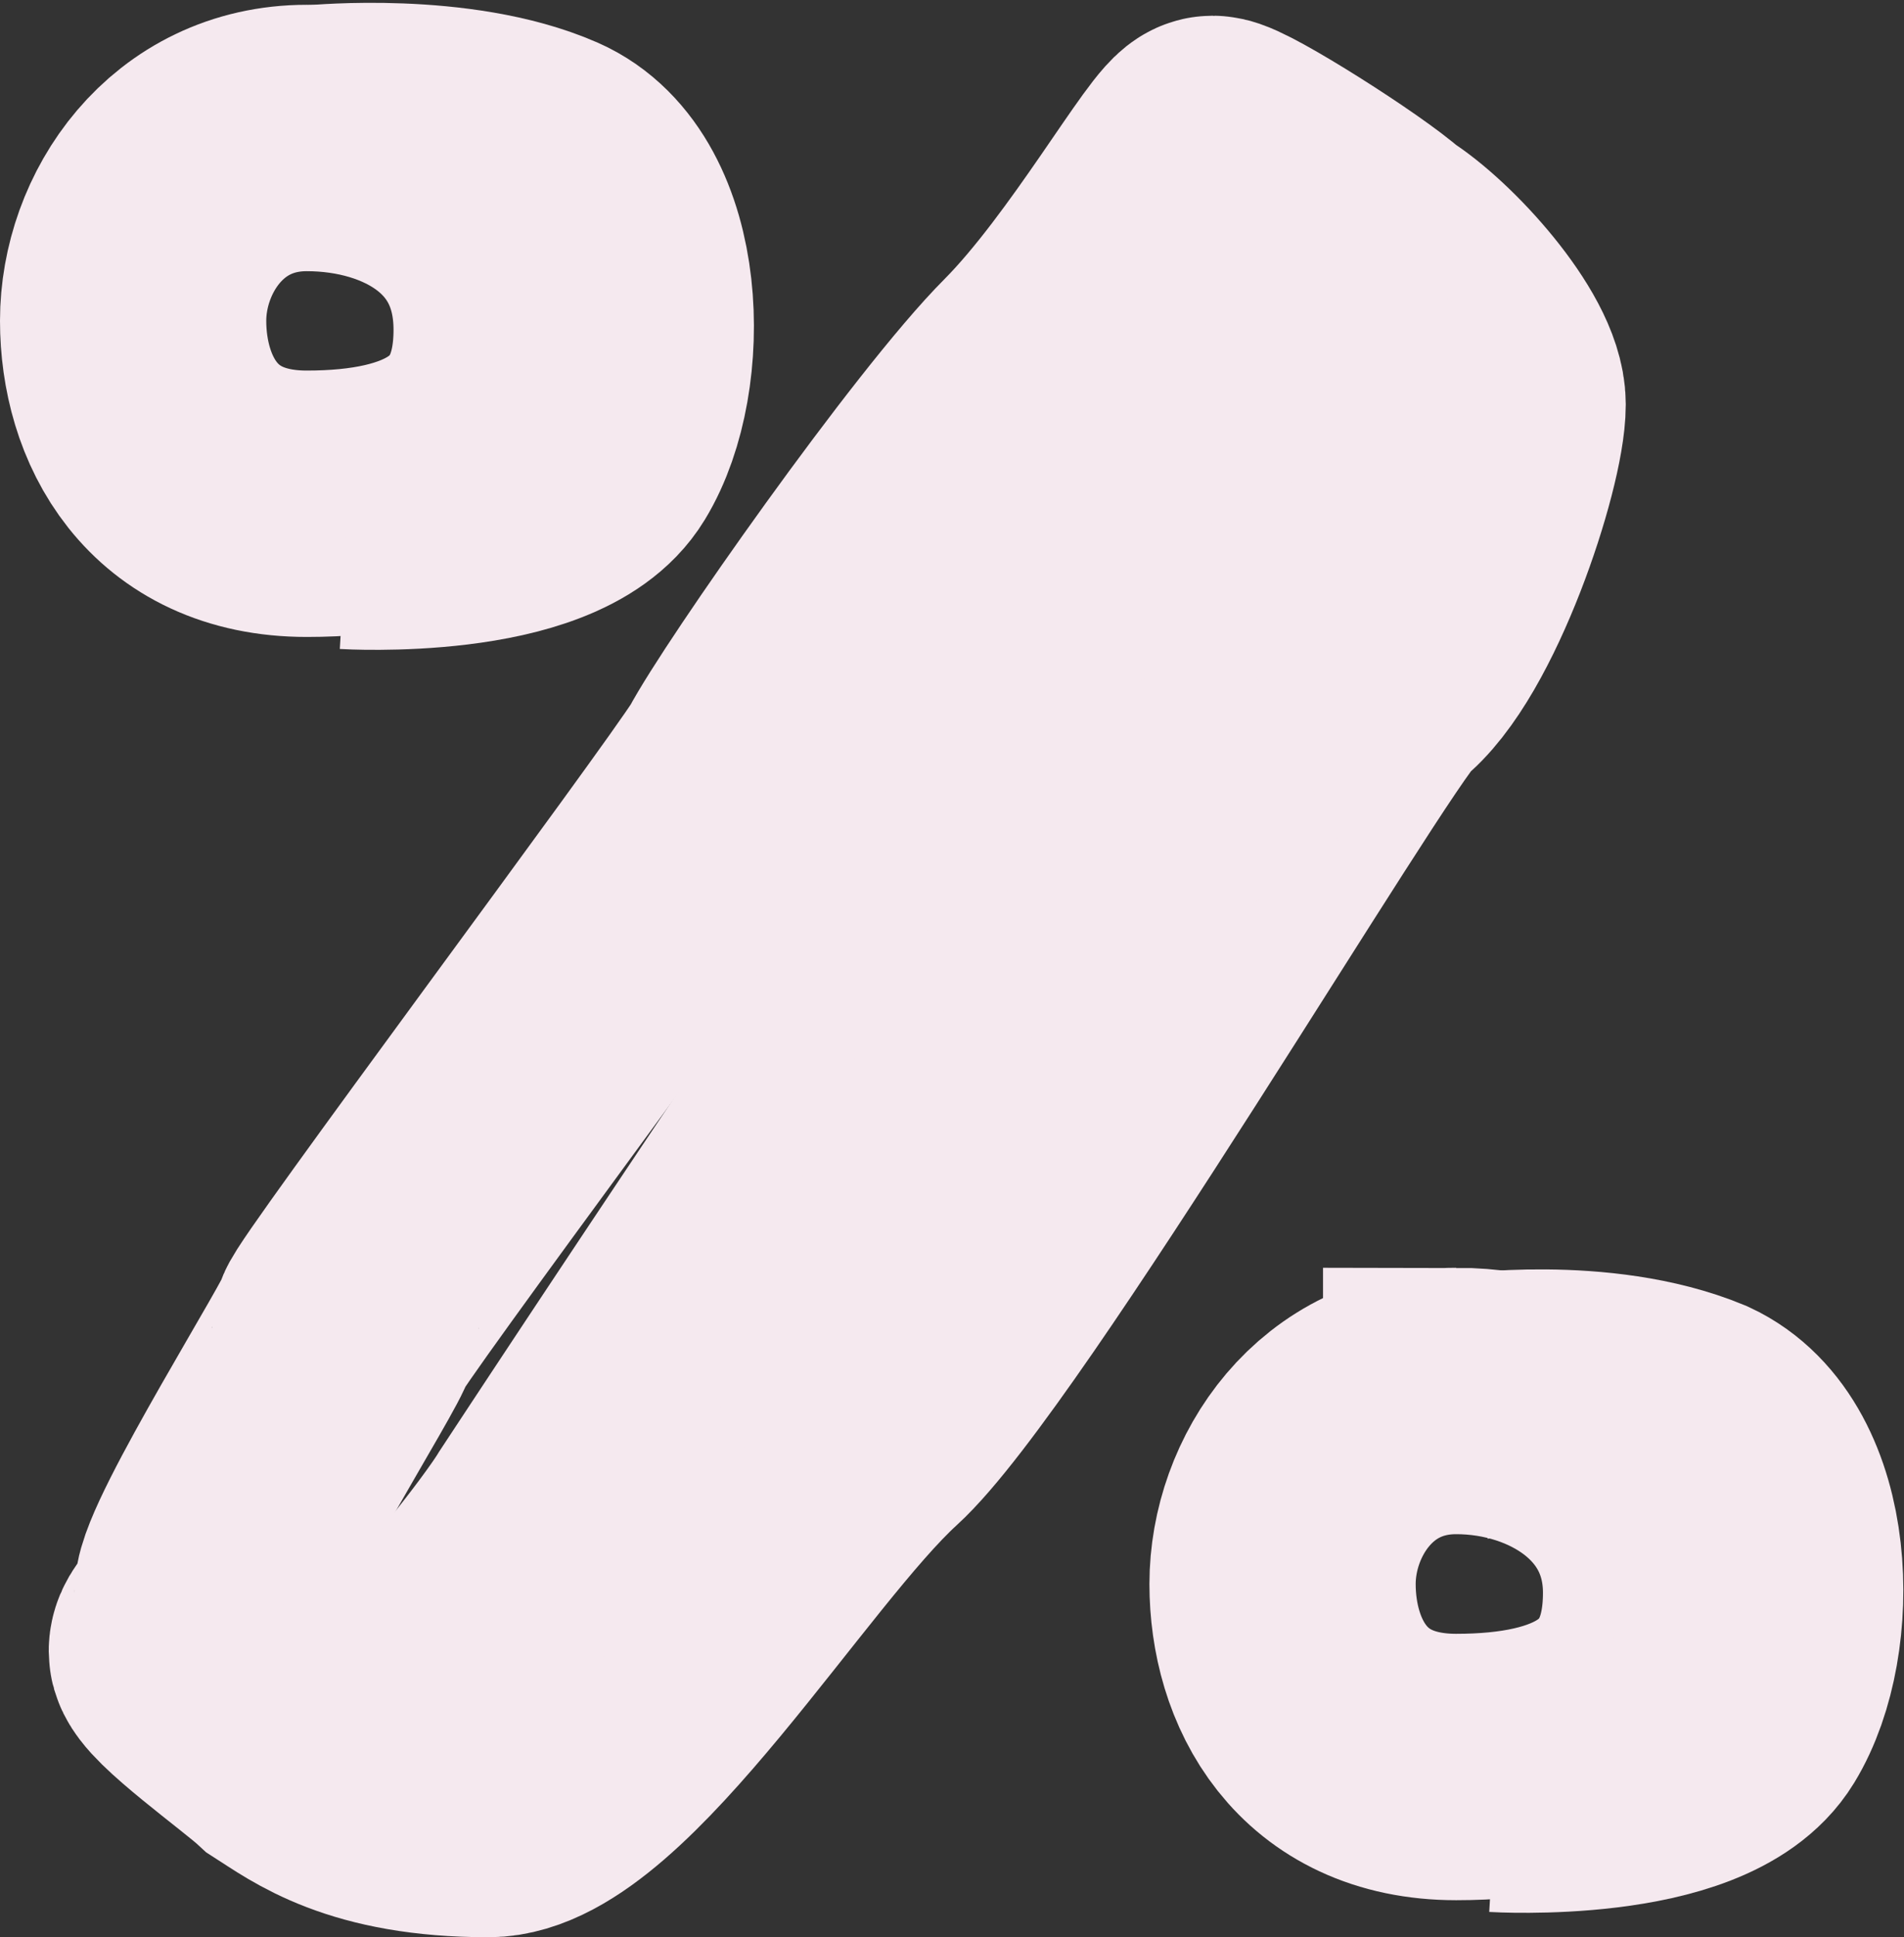
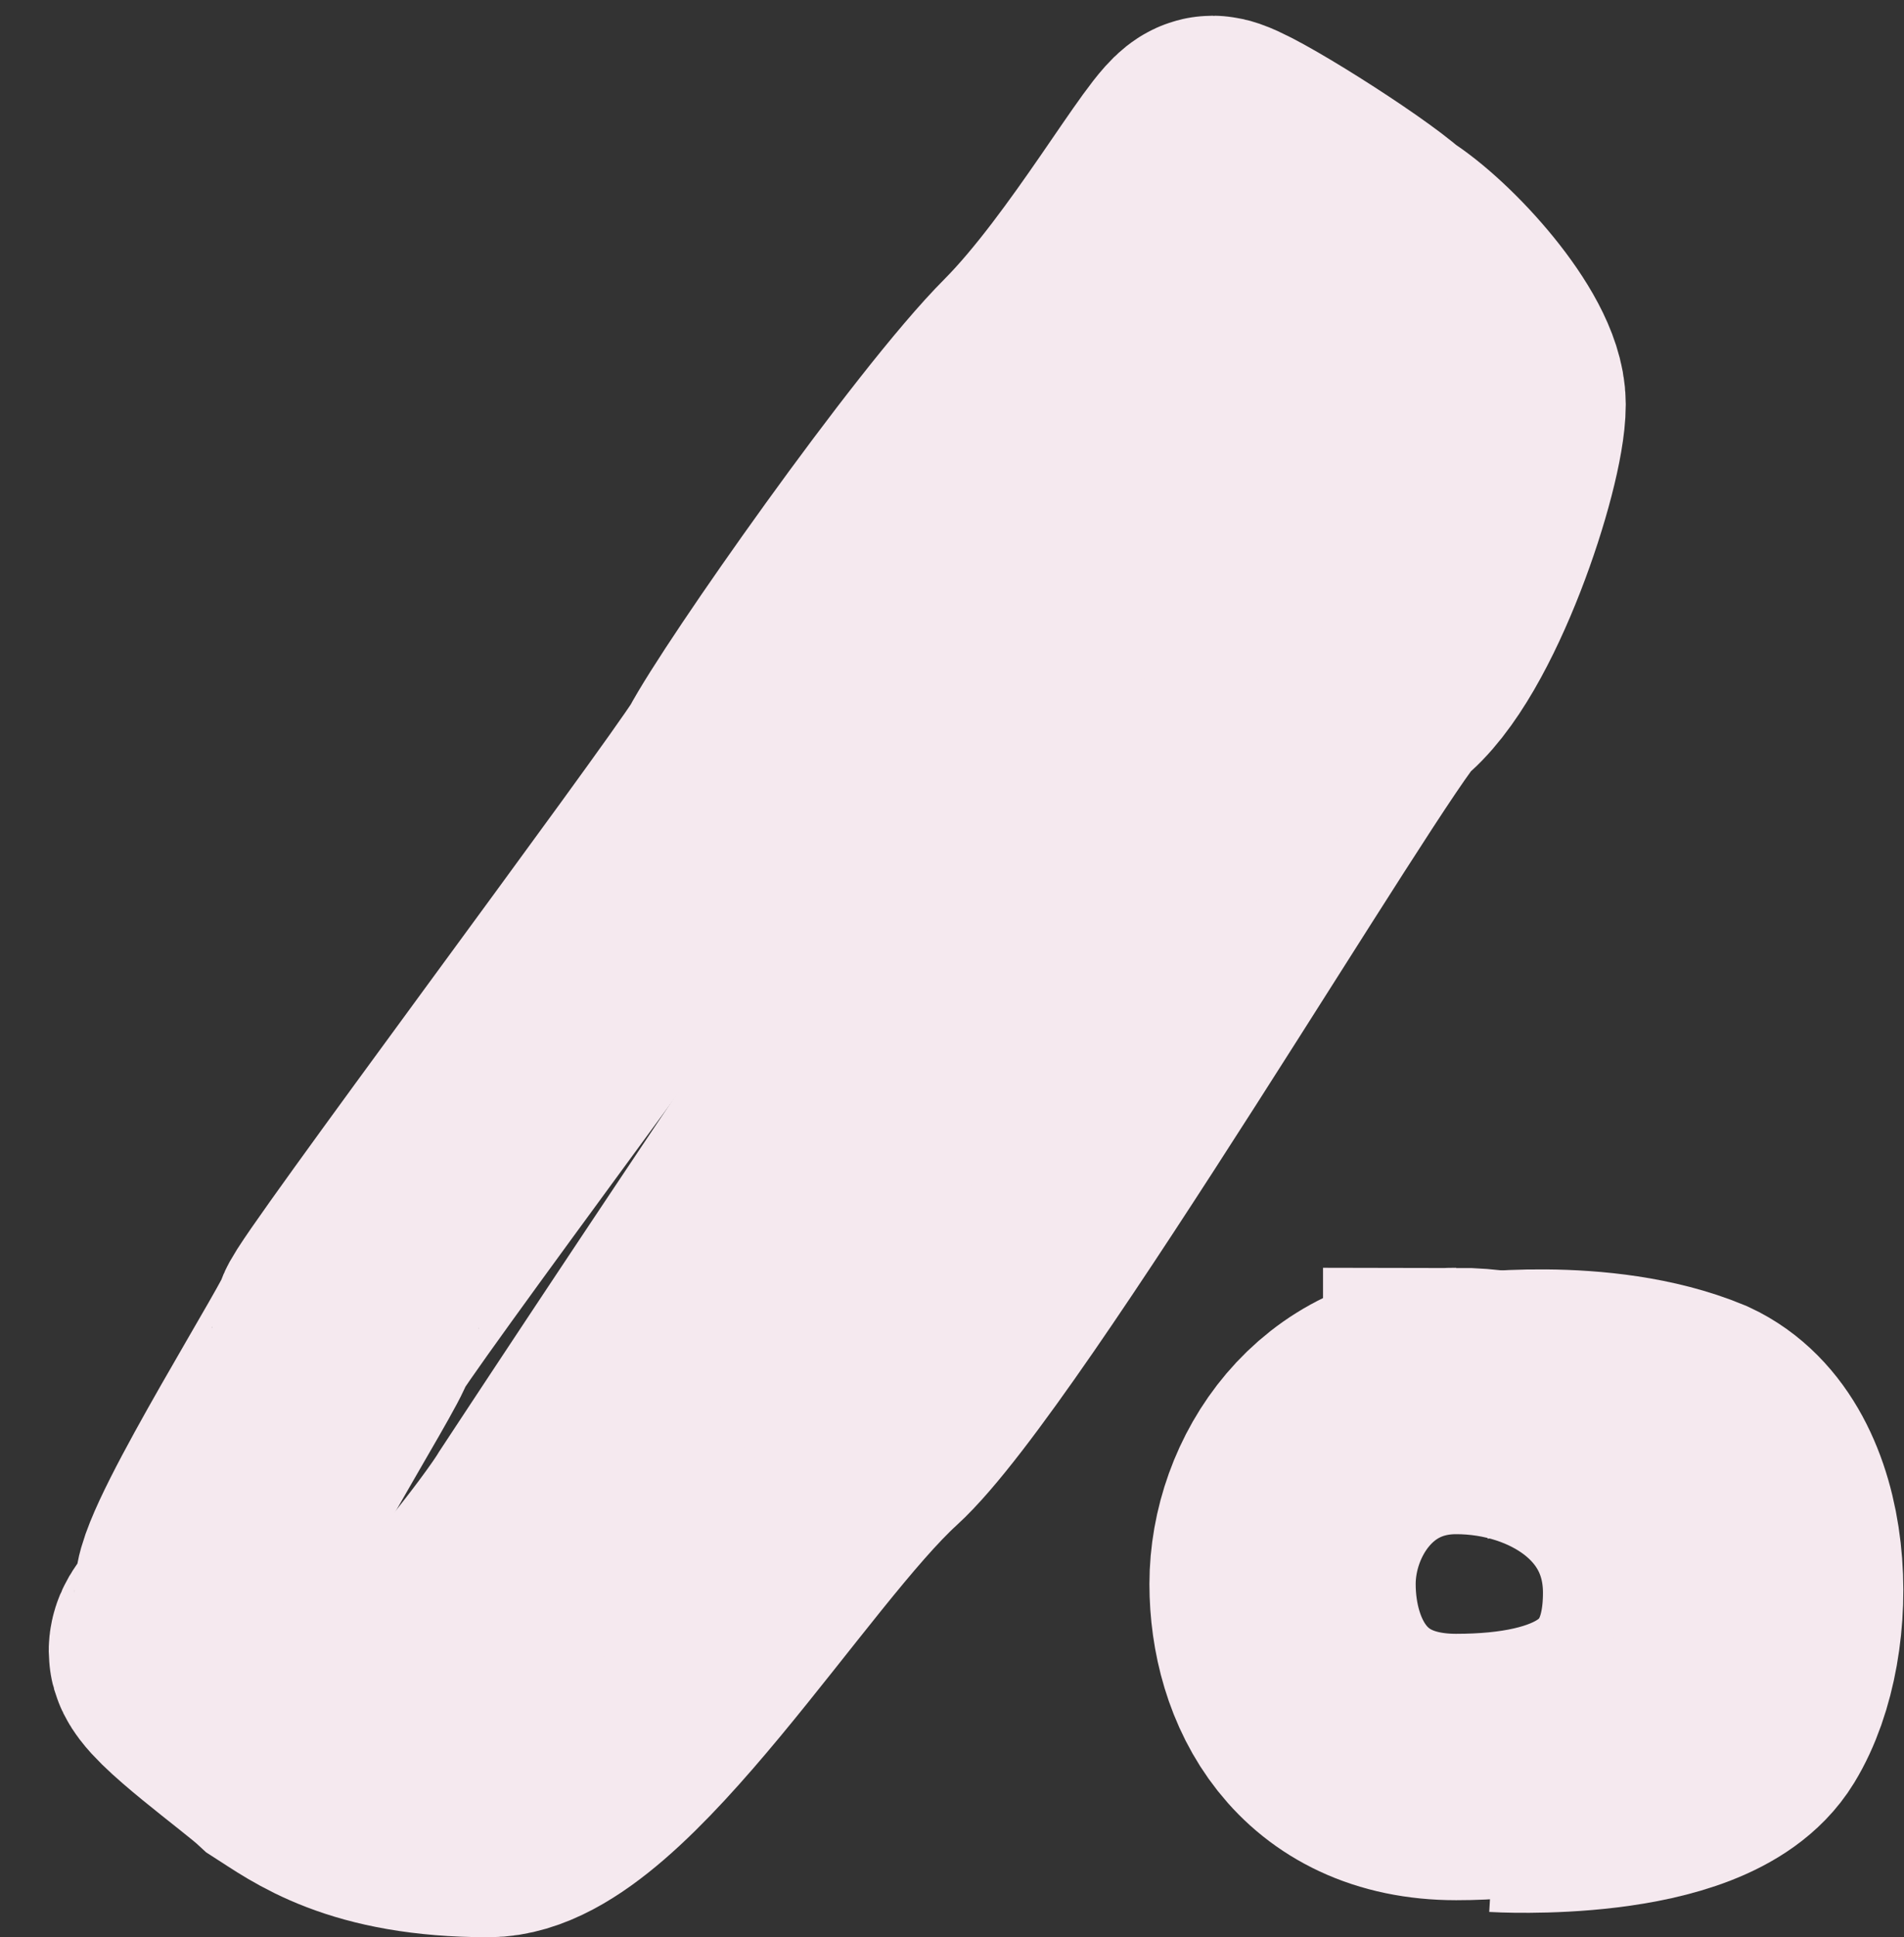
<svg xmlns="http://www.w3.org/2000/svg" xmlns:ns1="http://www.inkscape.org/namespaces/inkscape" xmlns:ns2="http://sodipodi.sourceforge.net/DTD/sodipodi-0.dtd" ns1:version="1.0 (4035a4fb49, 2020-05-01)" ns2:docname="percent.svg" id="svg58" version="1.1" viewBox="0 0 7.151 7.272" height="7.272" width="7.151">
  <rect x="0" y="0" width="7.151" height="7.272" fill="#333333" stroke="none" />
  <defs id="defs62" />
  <ns2:namedview ns1:current-layer="svg58" ns1:window-maximized="1" ns1:window-y="-11" ns1:window-x="-11" ns1:cy="3.8506839" ns1:cx="3.5" ns1:zoom="72" showgrid="false" id="namedview60" ns1:window-height="2066" ns1:window-width="3840" ns1:pageshadow="2" ns1:pageopacity="0" guidetolerance="10" gridtolerance="10" objecttolerance="10" borderopacity="1" bordercolor="#666666" pagecolor="#ffffff" />
  <g transform="translate(-3.5,-3.149)" id="g56">
    <g id="g54" clip-path="url(#clip-2B60BA47-956A-48D2-B511-90A27206B752+A1C10FF8-265D-456A-AD12-89383CE4DAB0+D200B90F-F567-4638-9F98-2F21048BD32A)">
      <g id="g4">
-         <path id="path2" d="m 4.652,3.667 c 0.415,0 0.826,0.228 0.826,0.72 C 5.478,4.879 5.125,5.04 4.652,5.04 4.179,5.04 4,4.682 4,4.353 4,4.025 4.237,3.667 4.652,3.667 Z" stroke-miterlimit="20" stroke="#f5e9ef" fill="none" />
-       </g>
+         </g>
      <g id="g8">
        <path id="path6" d="m 8.969,8.408 c 0.415,0 0.826,0.259 0.826,0.72 0,0.493 -0.353,0.654 -0.826,0.654 -0.473,0 -0.652,-0.359 -0.652,-0.687 0,-0.328 0.237,-0.687 0.652,-0.687 z" stroke-miterlimit="20" stroke="#f5e9ef" fill="none" />
      </g>
      <g id="g12">
-         <path id="path10" d="m 4.7,3.667 v 0 c 0,0 0.506,-0.048 0.844,0.1 C 5.881,3.916 5.897,4.55 5.72,4.84 5.544,5.13 4.806,5.086 4.806,5.086 v 0" stroke-miterlimit="20" stroke="#f5e9ef" fill="none" />
-       </g>
+         </g>
      <g id="g16">
        <path id="path14" d="m 9.017,8.43 v 0 c 0,0 0.483,-0.069 0.843,0.08 0.338,0.157 0.354,0.782 0.177,1.071 C 9.86,9.871 9.123,9.827 9.123,9.827 v 0" stroke-miterlimit="20" stroke="#f5e9ef" fill="none" />
      </g>
      <g id="g20">
        <path id="path18" d="M 4.28,9.128 C 4.28,8.995 4.797,8.176 4.797,8.135 4.797,8.093 6.167,6.261 6.299,6.049 6.411,5.836 7.107,4.844 7.404,4.547 7.7,4.249 8.002,3.708 8.054,3.708 c 0.053,0 0.505,0.286 0.613,0.385 0.162,0.1 0.439,0.407 0.439,0.574 0,0.194 -0.217,0.856 -0.44,1.026 C 8.499,5.863 7.146,8.151 6.754,8.507 6.362,8.864 5.731,9.921 5.334,9.921 4.878,9.921 4.7,9.781 4.581,9.705 4.5,9.63 4.183,9.403 4.183,9.347 4.183,9.292 4.28,9.261 4.28,9.127 Z" stroke-miterlimit="20" stroke="#f5e9ef" fill="none" />
      </g>
      <g id="g24">
        <path id="path22" d="m 4.55,9.671 v 0 c 0,0 0.262,0.004 0.435,-0.12 C 5.159,9.425 5.496,8.991 5.571,8.867 A 182.53,182.53 0 0 1 6.854,6.945 C 7,6.752 8.069,5.195 8.167,5.062 8.265,4.93 8.755,4.158 8.755,4.158 v 0" stroke-miterlimit="20" stroke="#f5e9ef" fill="none" />
      </g>
      <g id="g28">
-         <path id="path26" d="M 8.208,5.033 8.625,5.836" stroke-miterlimit="20" stroke="#f5e9ef" fill="none" />
-       </g>
+         </g>
      <g id="g32">
        <path id="path30" d="M 7.692,5.75 8.108,6.586" stroke-miterlimit="20" stroke="#f5e9ef" fill="none" />
      </g>
      <g id="g36">
        <path id="path34" d="M 7.183,6.542 7.6,7.384" stroke-miterlimit="20" stroke="#f5e9ef" fill="none" />
      </g>
      <g id="g40">
-         <path id="path38" d="M 6.817,7.067 7.233,7.833" stroke-miterlimit="20" stroke="#f5e9ef" fill="none" />
-       </g>
+         </g>
      <g id="g44">
-         <path id="path42" d="M 6.317,7.833 6.733,8.601" stroke-miterlimit="20" stroke="#f5e9ef" fill="none" />
-       </g>
+         </g>
      <g id="g48">
        <path id="path46" d="M 5.733,8.608 6.167,9.35" stroke-miterlimit="20" stroke="#f5e9ef" fill="none" />
      </g>
      <g id="g52">
        <path id="path50" d="M 5.142,9.425 5.558,9.88" stroke-miterlimit="20" stroke="#f5e9ef" fill="none" />
      </g>
    </g>
  </g>
</svg>